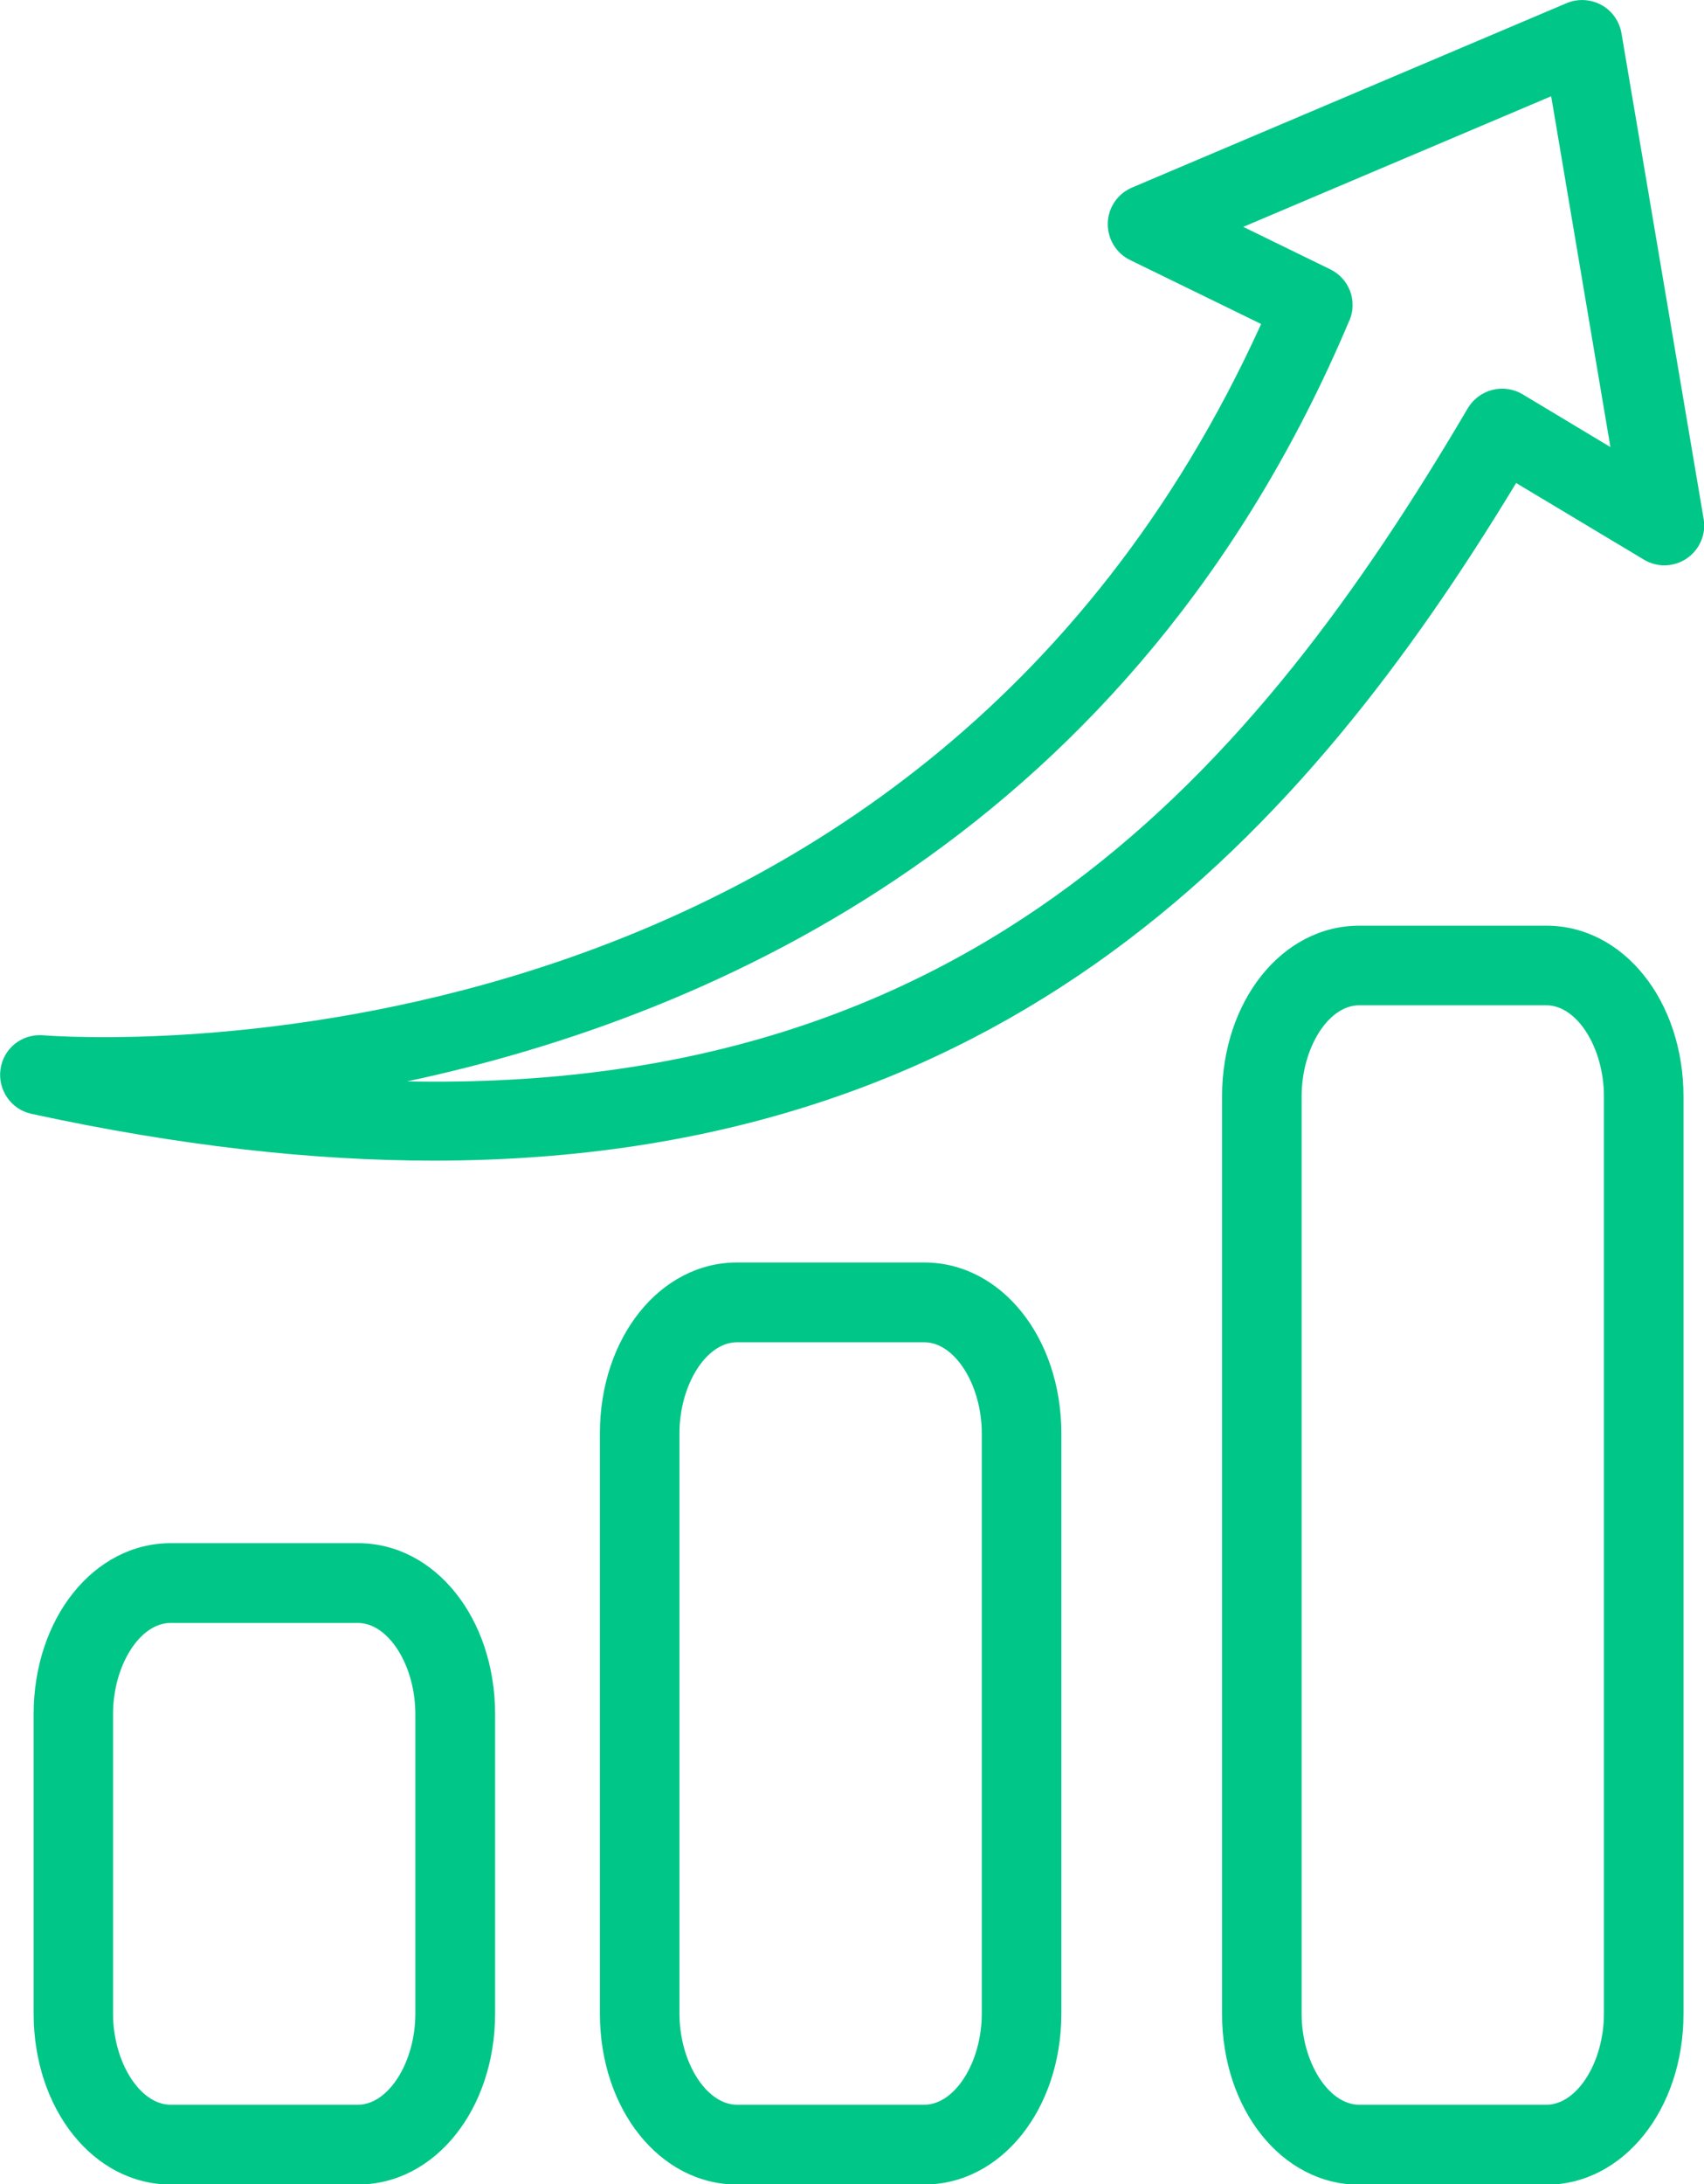
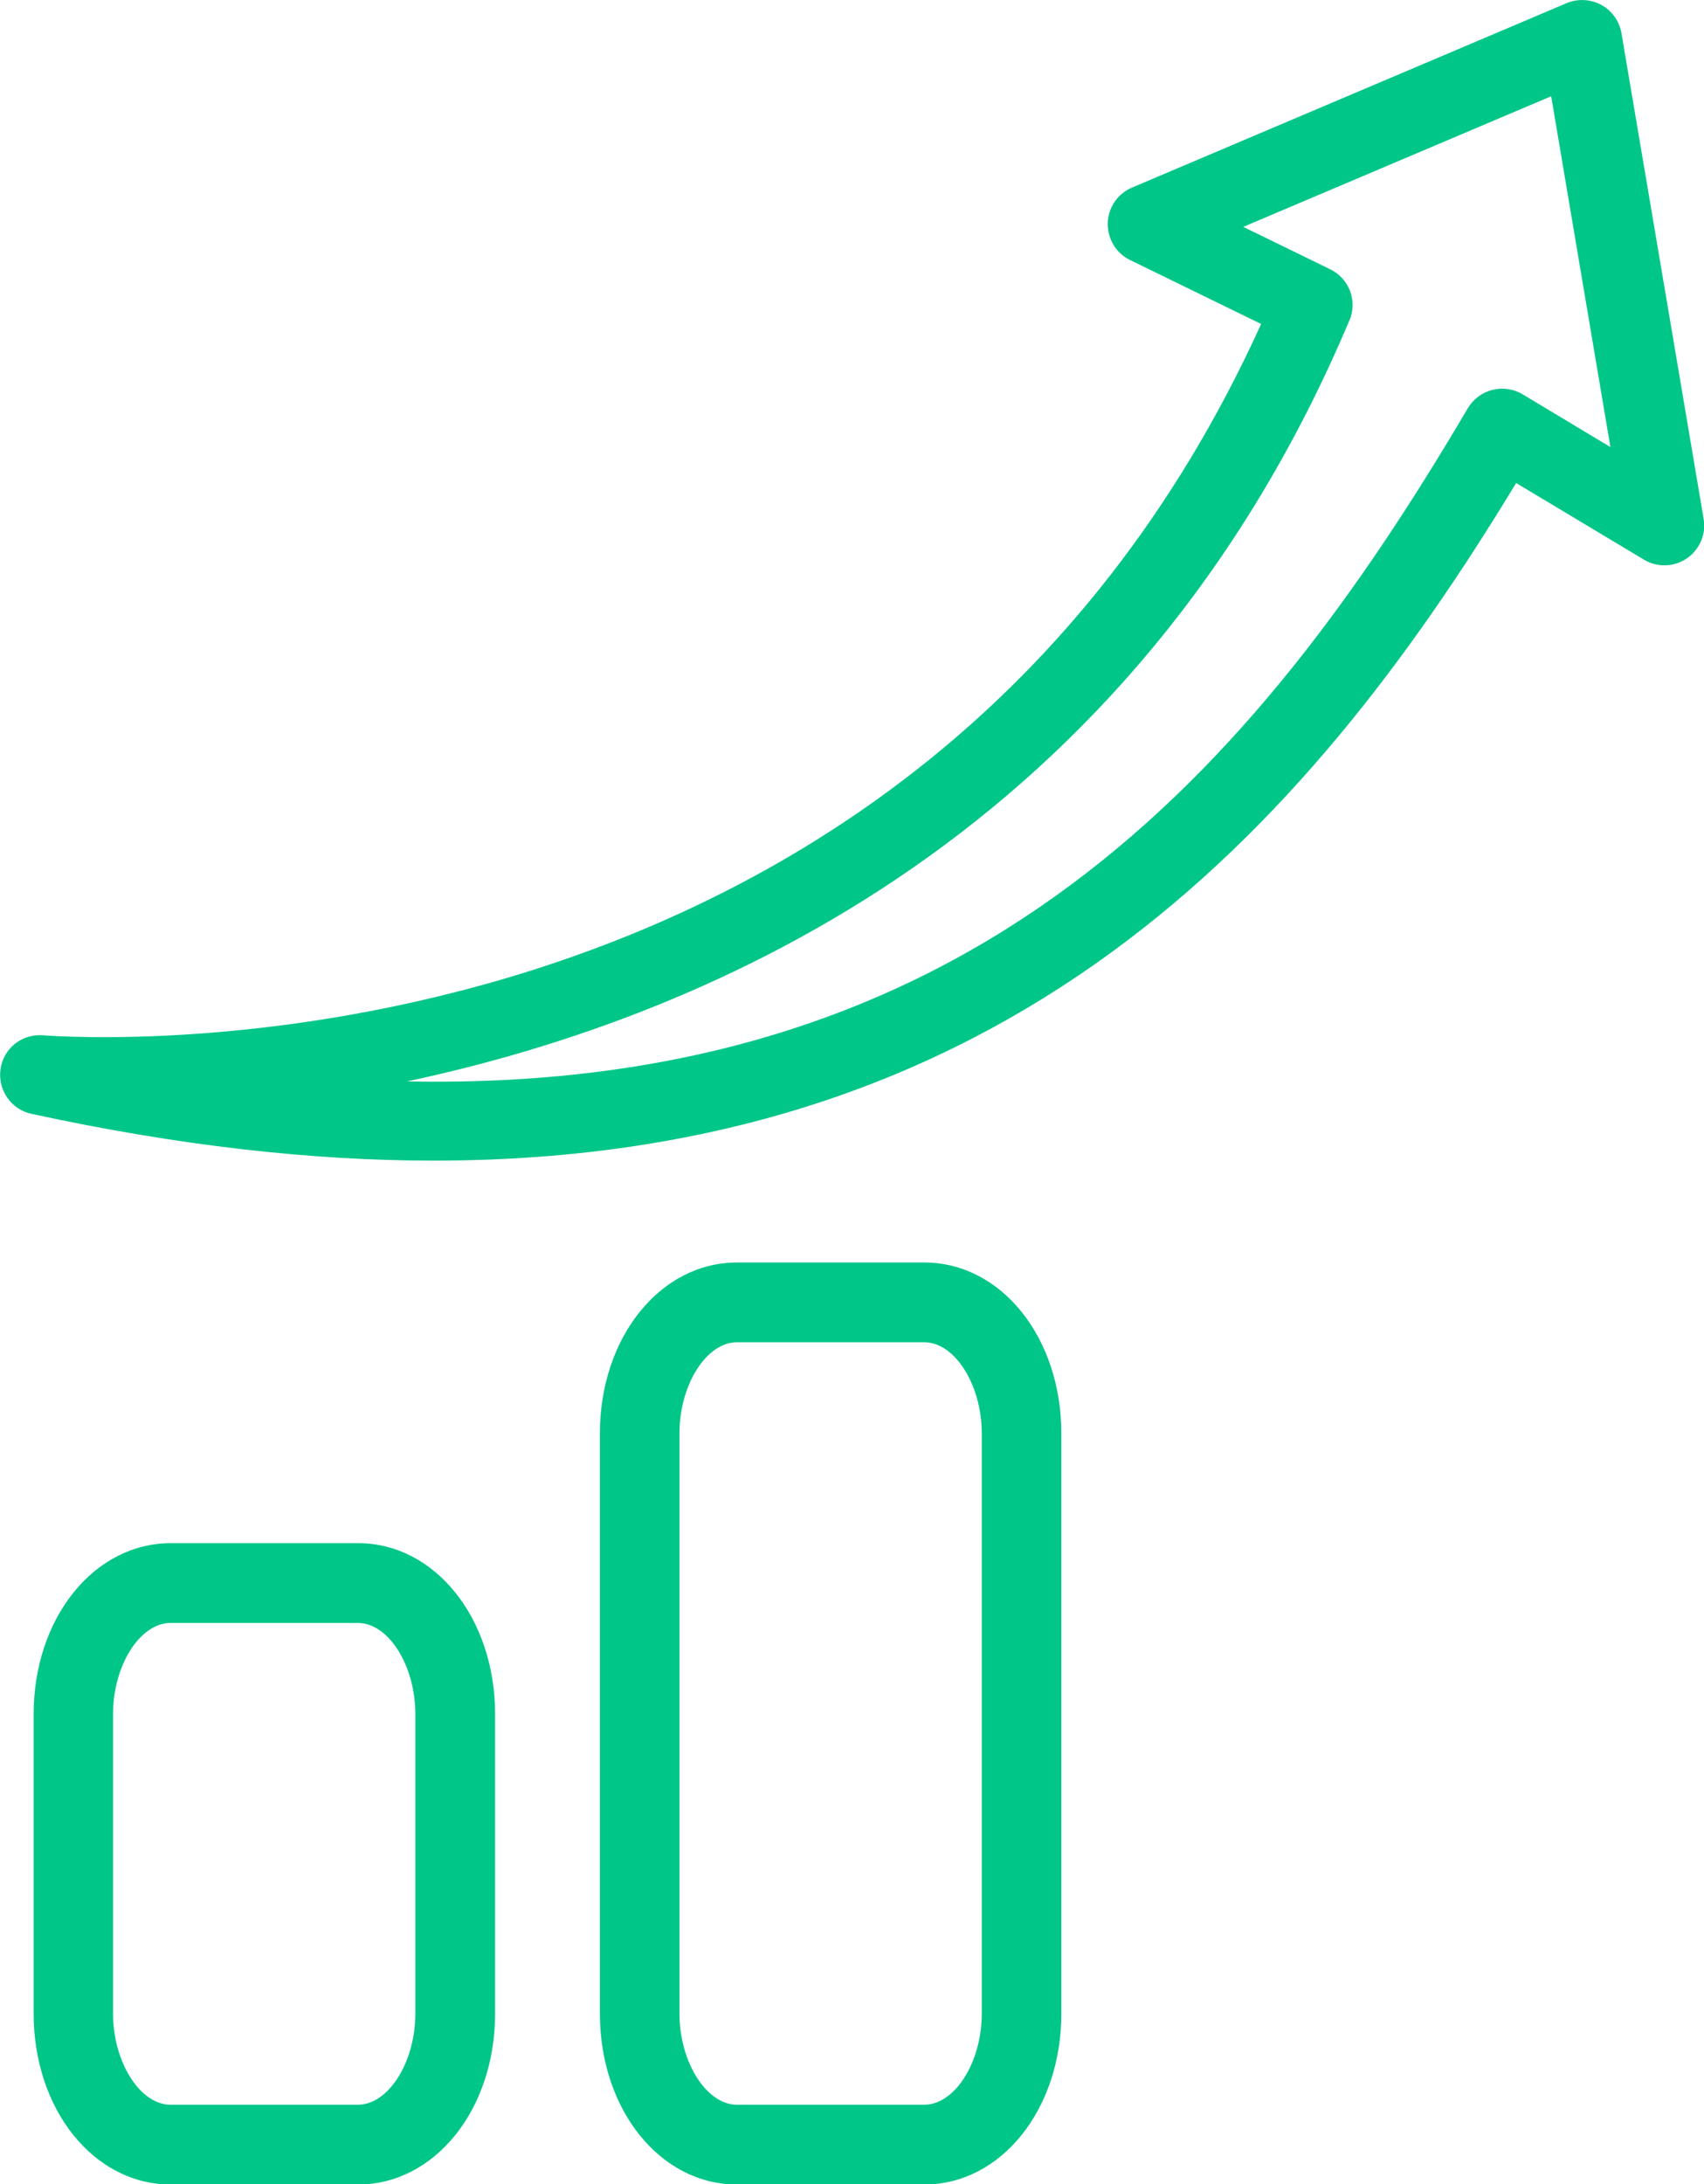
<svg xmlns="http://www.w3.org/2000/svg" id="Capa_2" data-name="Capa 2" viewBox="0 0 97.23 124.59">
  <defs>
    <style>
      .cls-1 {
        fill: #00c687;
      }
    </style>
  </defs>
  <g id="Layer_1" data-name="Layer 1">
    <g>
      <path class="cls-1" d="M2.45,59.05c-1.21-.09-2.25.75-2.42,1.93-.17,1.18.6,2.3,1.76,2.55,8.43,1.83,16.04,2.67,22.95,2.67,32.76,0,49.71-18.74,61.77-38.65l7.29,4.37c.76.46,1.72.43,2.45-.07.73-.5,1.11-1.38.96-2.25l-4.69-27.71c-.12-.68-.54-1.28-1.15-1.61-.61-.33-1.34-.37-1.98-.1l-24.8,10.52c-.82.35-1.36,1.14-1.38,2.03-.02.89.47,1.71,1.27,2.1l7.48,3.65C52.01,62.41,4.49,59.21,2.45,59.05ZM77,18.28c.47-1.11-.01-2.39-1.1-2.92l-4.96-2.42,17.57-7.45,3.38,20.01-5.01-3.01c-.52-.31-1.14-.4-1.73-.25-.59.15-1.09.53-1.4,1.05-12.16,20.66-28.08,39.04-60.52,38.39,17.52-3.73,41.46-14.25,53.76-43.39Z" />
      <path class="cls-1" d="M9.74,88.02c-4.38,0-7.82,4.28-7.82,9.75v17.08c0,5.47,3.43,9.75,7.82,9.75h10.69c4.38,0,7.82-4.28,7.82-9.75v-17.08c0-5.47-3.43-9.75-7.82-9.75h-10.69ZM23.7,97.77v17.08c0,2.77-1.53,5.2-3.28,5.2h-10.69c-1.74,0-3.28-2.43-3.28-5.2v-17.08c0-2.77,1.53-5.2,3.28-5.2h10.69c1.75,0,3.28,2.43,3.28,5.2Z" />
      <path class="cls-1" d="M42.05,72.01c-4.38,0-7.82,4.28-7.82,9.75v33.09c0,5.47,3.43,9.75,7.82,9.75h10.69c4.38,0,7.82-4.28,7.82-9.75v-33.09c0-5.47-3.43-9.75-7.82-9.75h-10.69ZM56.02,81.76v33.09c0,2.77-1.53,5.2-3.28,5.2h-10.69c-1.74,0-3.28-2.43-3.28-5.2v-33.09c0-2.77,1.53-5.2,3.28-5.2h10.69c1.74,0,3.28,2.43,3.28,5.2Z" />
-       <path class="cls-1" d="M88.24,52.8h-10.69c-4.38,0-7.82,4.28-7.82,9.75v52.31c0,5.47,3.43,9.75,7.82,9.75h10.69c4.38,0,7.82-4.28,7.82-9.75v-52.31c0-5.47-3.43-9.75-7.82-9.75ZM91.52,114.85c0,2.77-1.53,5.2-3.28,5.2h-10.69c-1.74,0-3.28-2.43-3.28-5.2v-52.31c0-2.77,1.53-5.2,3.28-5.2h10.69c1.75,0,3.28,2.43,3.28,5.2v52.31Z" />
    </g>
  </g>
</svg>